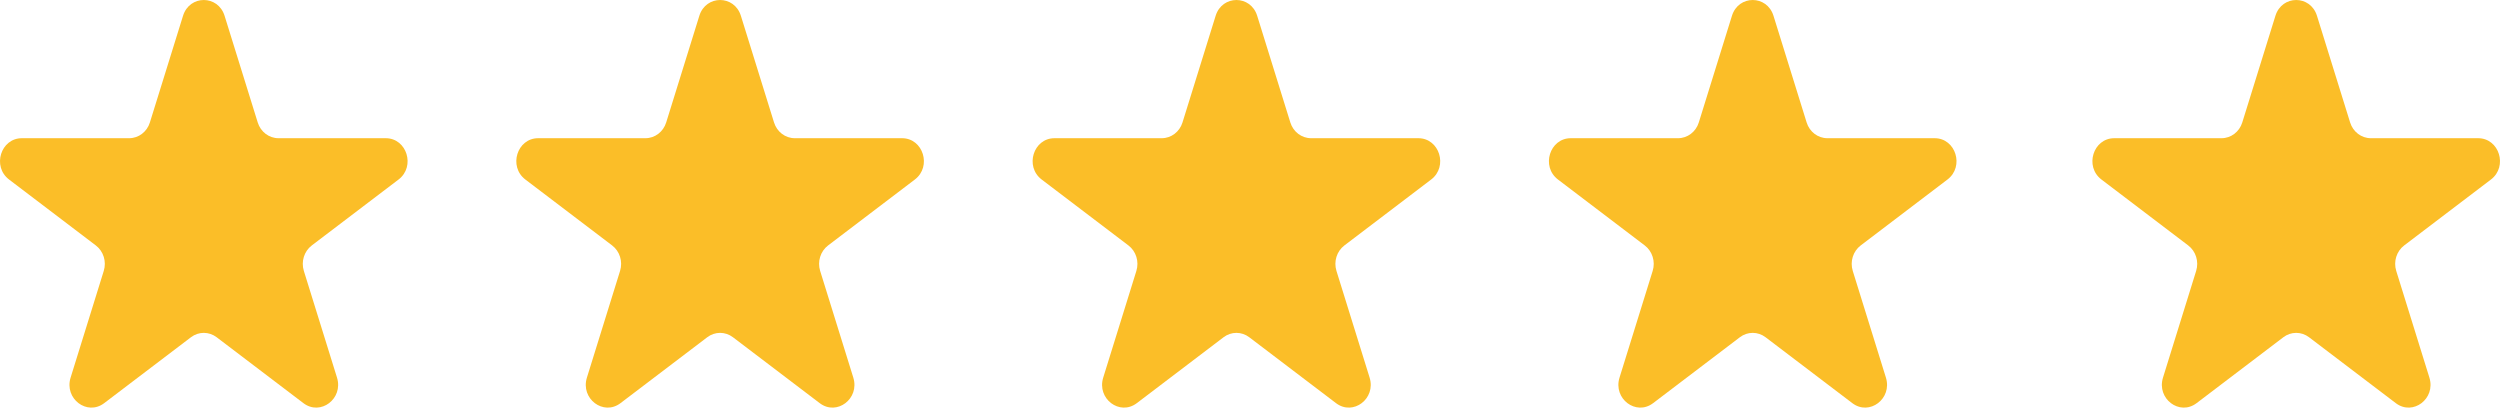
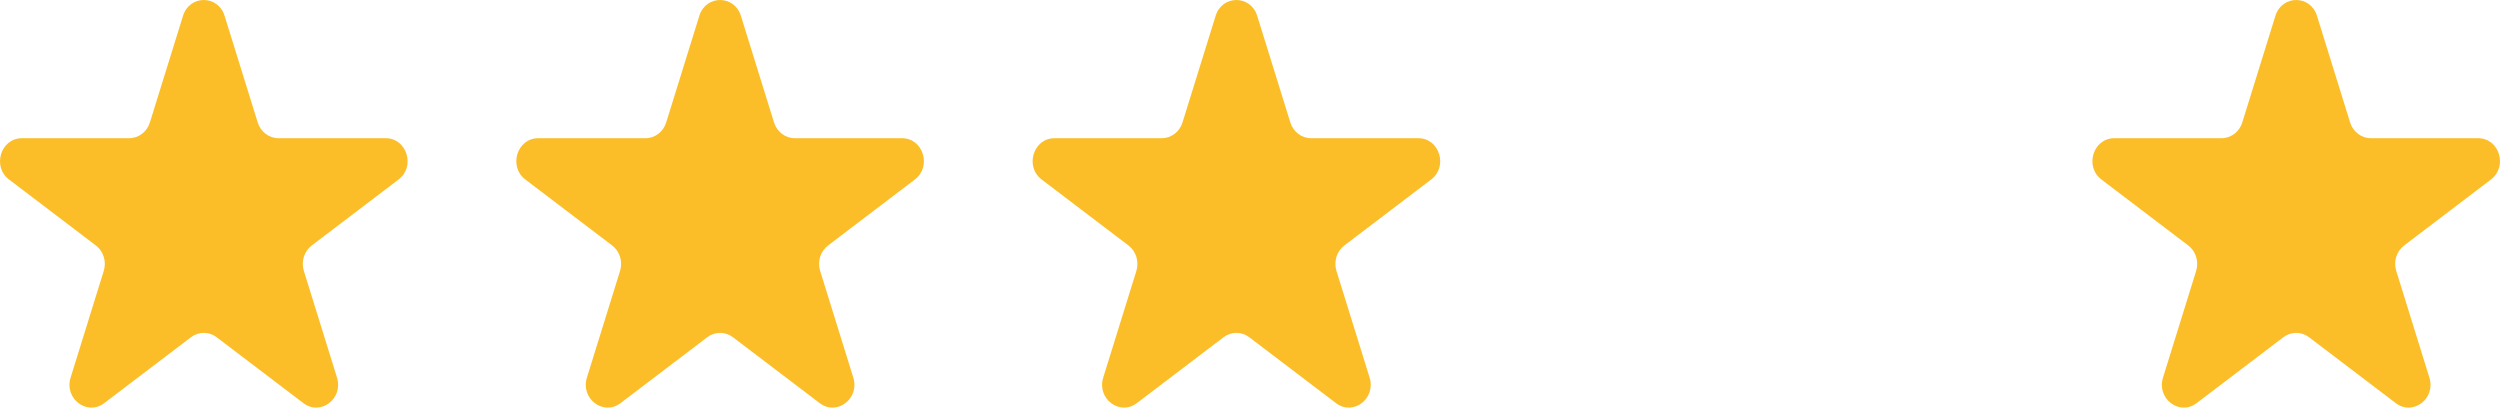
<svg xmlns="http://www.w3.org/2000/svg" width="92" height="15" viewBox="0 0 92 15" fill="none">
  <path d="M6.736 0.58C6.977 -0.193 8.023 -0.193 8.264 0.58L9.484 4.506C9.591 4.852 9.9 5.086 10.248 5.086H14.195C14.973 5.086 15.297 6.128 14.667 6.606L11.474 9.032C11.192 9.246 11.074 9.625 11.182 9.971L12.402 13.897C12.642 14.671 11.795 15.314 11.166 14.836L7.972 12.41C7.691 12.196 7.309 12.196 7.028 12.41L3.834 14.836C3.205 15.314 2.358 14.671 2.598 13.897L3.818 9.971C3.926 9.625 3.808 9.246 3.526 9.032L0.333 6.606C-0.297 6.128 0.027 5.086 0.805 5.086H4.752C5.1 5.086 5.409 4.852 5.516 4.506L6.736 0.58Z" fill="#FBBE28" />
  <path d="M25.736 0.58C25.977 -0.193 27.023 -0.193 27.264 0.58L28.484 4.506C28.591 4.852 28.9 5.086 29.248 5.086H33.195C33.973 5.086 34.297 6.128 33.667 6.606L30.474 9.032C30.192 9.246 30.074 9.625 30.182 9.971L31.402 13.897C31.642 14.671 30.795 15.314 30.166 14.836L26.972 12.41C26.691 12.196 26.309 12.196 26.028 12.41L22.834 14.836C22.205 15.314 21.358 14.671 21.598 13.897L22.818 9.971C22.926 9.625 22.808 9.246 22.526 9.032L19.333 6.606C18.703 6.128 19.027 5.086 19.805 5.086H23.752C24.1 5.086 24.409 4.852 24.516 4.506L25.736 0.58Z" fill="#FBBE28" />
  <path d="M44.736 0.58C44.977 -0.193 46.023 -0.193 46.264 0.58L47.484 4.506C47.591 4.852 47.9 5.086 48.248 5.086H52.195C52.973 5.086 53.297 6.128 52.667 6.606L49.474 9.032C49.192 9.246 49.074 9.625 49.182 9.971L50.402 13.897C50.642 14.671 49.795 15.314 49.166 14.836L45.972 12.41C45.691 12.196 45.309 12.196 45.028 12.41L41.834 14.836C41.205 15.314 40.358 14.671 40.598 13.897L41.818 9.971C41.926 9.625 41.808 9.246 41.526 9.032L38.333 6.606C37.703 6.128 38.027 5.086 38.805 5.086H42.752C43.1 5.086 43.409 4.852 43.516 4.506L44.736 0.58Z" fill="#FBBE28" />
-   <path d="M63.736 0.58C63.977 -0.193 65.023 -0.193 65.264 0.58L66.484 4.506C66.591 4.852 66.9 5.086 67.248 5.086H71.195C71.973 5.086 72.297 6.128 71.667 6.606L68.474 9.032C68.192 9.246 68.074 9.625 68.182 9.971L69.402 13.897C69.642 14.671 68.795 15.314 68.166 14.836L64.972 12.41C64.691 12.196 64.309 12.196 64.028 12.41L60.834 14.836C60.205 15.314 59.358 14.671 59.598 13.897L60.818 9.971C60.926 9.625 60.808 9.246 60.526 9.032L57.333 6.606C56.703 6.128 57.027 5.086 57.805 5.086H61.752C62.1 5.086 62.409 4.852 62.516 4.506L63.736 0.58Z" fill="#FBBE28" />
  <path d="M83.736 0.58C83.977 -0.193 85.023 -0.193 85.264 0.58L86.484 4.506C86.591 4.852 86.9 5.086 87.248 5.086H91.195C91.973 5.086 92.297 6.128 91.667 6.606L88.474 9.032C88.192 9.246 88.074 9.625 88.182 9.971L89.402 13.897C89.642 14.671 88.795 15.314 88.166 14.836L84.972 12.41C84.691 12.196 84.309 12.196 84.028 12.41L80.834 14.836C80.205 15.314 79.358 14.671 79.598 13.897L80.818 9.971C80.926 9.625 80.808 9.246 80.526 9.032L77.333 6.606C76.703 6.128 77.027 5.086 77.805 5.086H81.752C82.1 5.086 82.409 4.852 82.516 4.506L83.736 0.58Z" fill="#FBBE28" />
</svg>